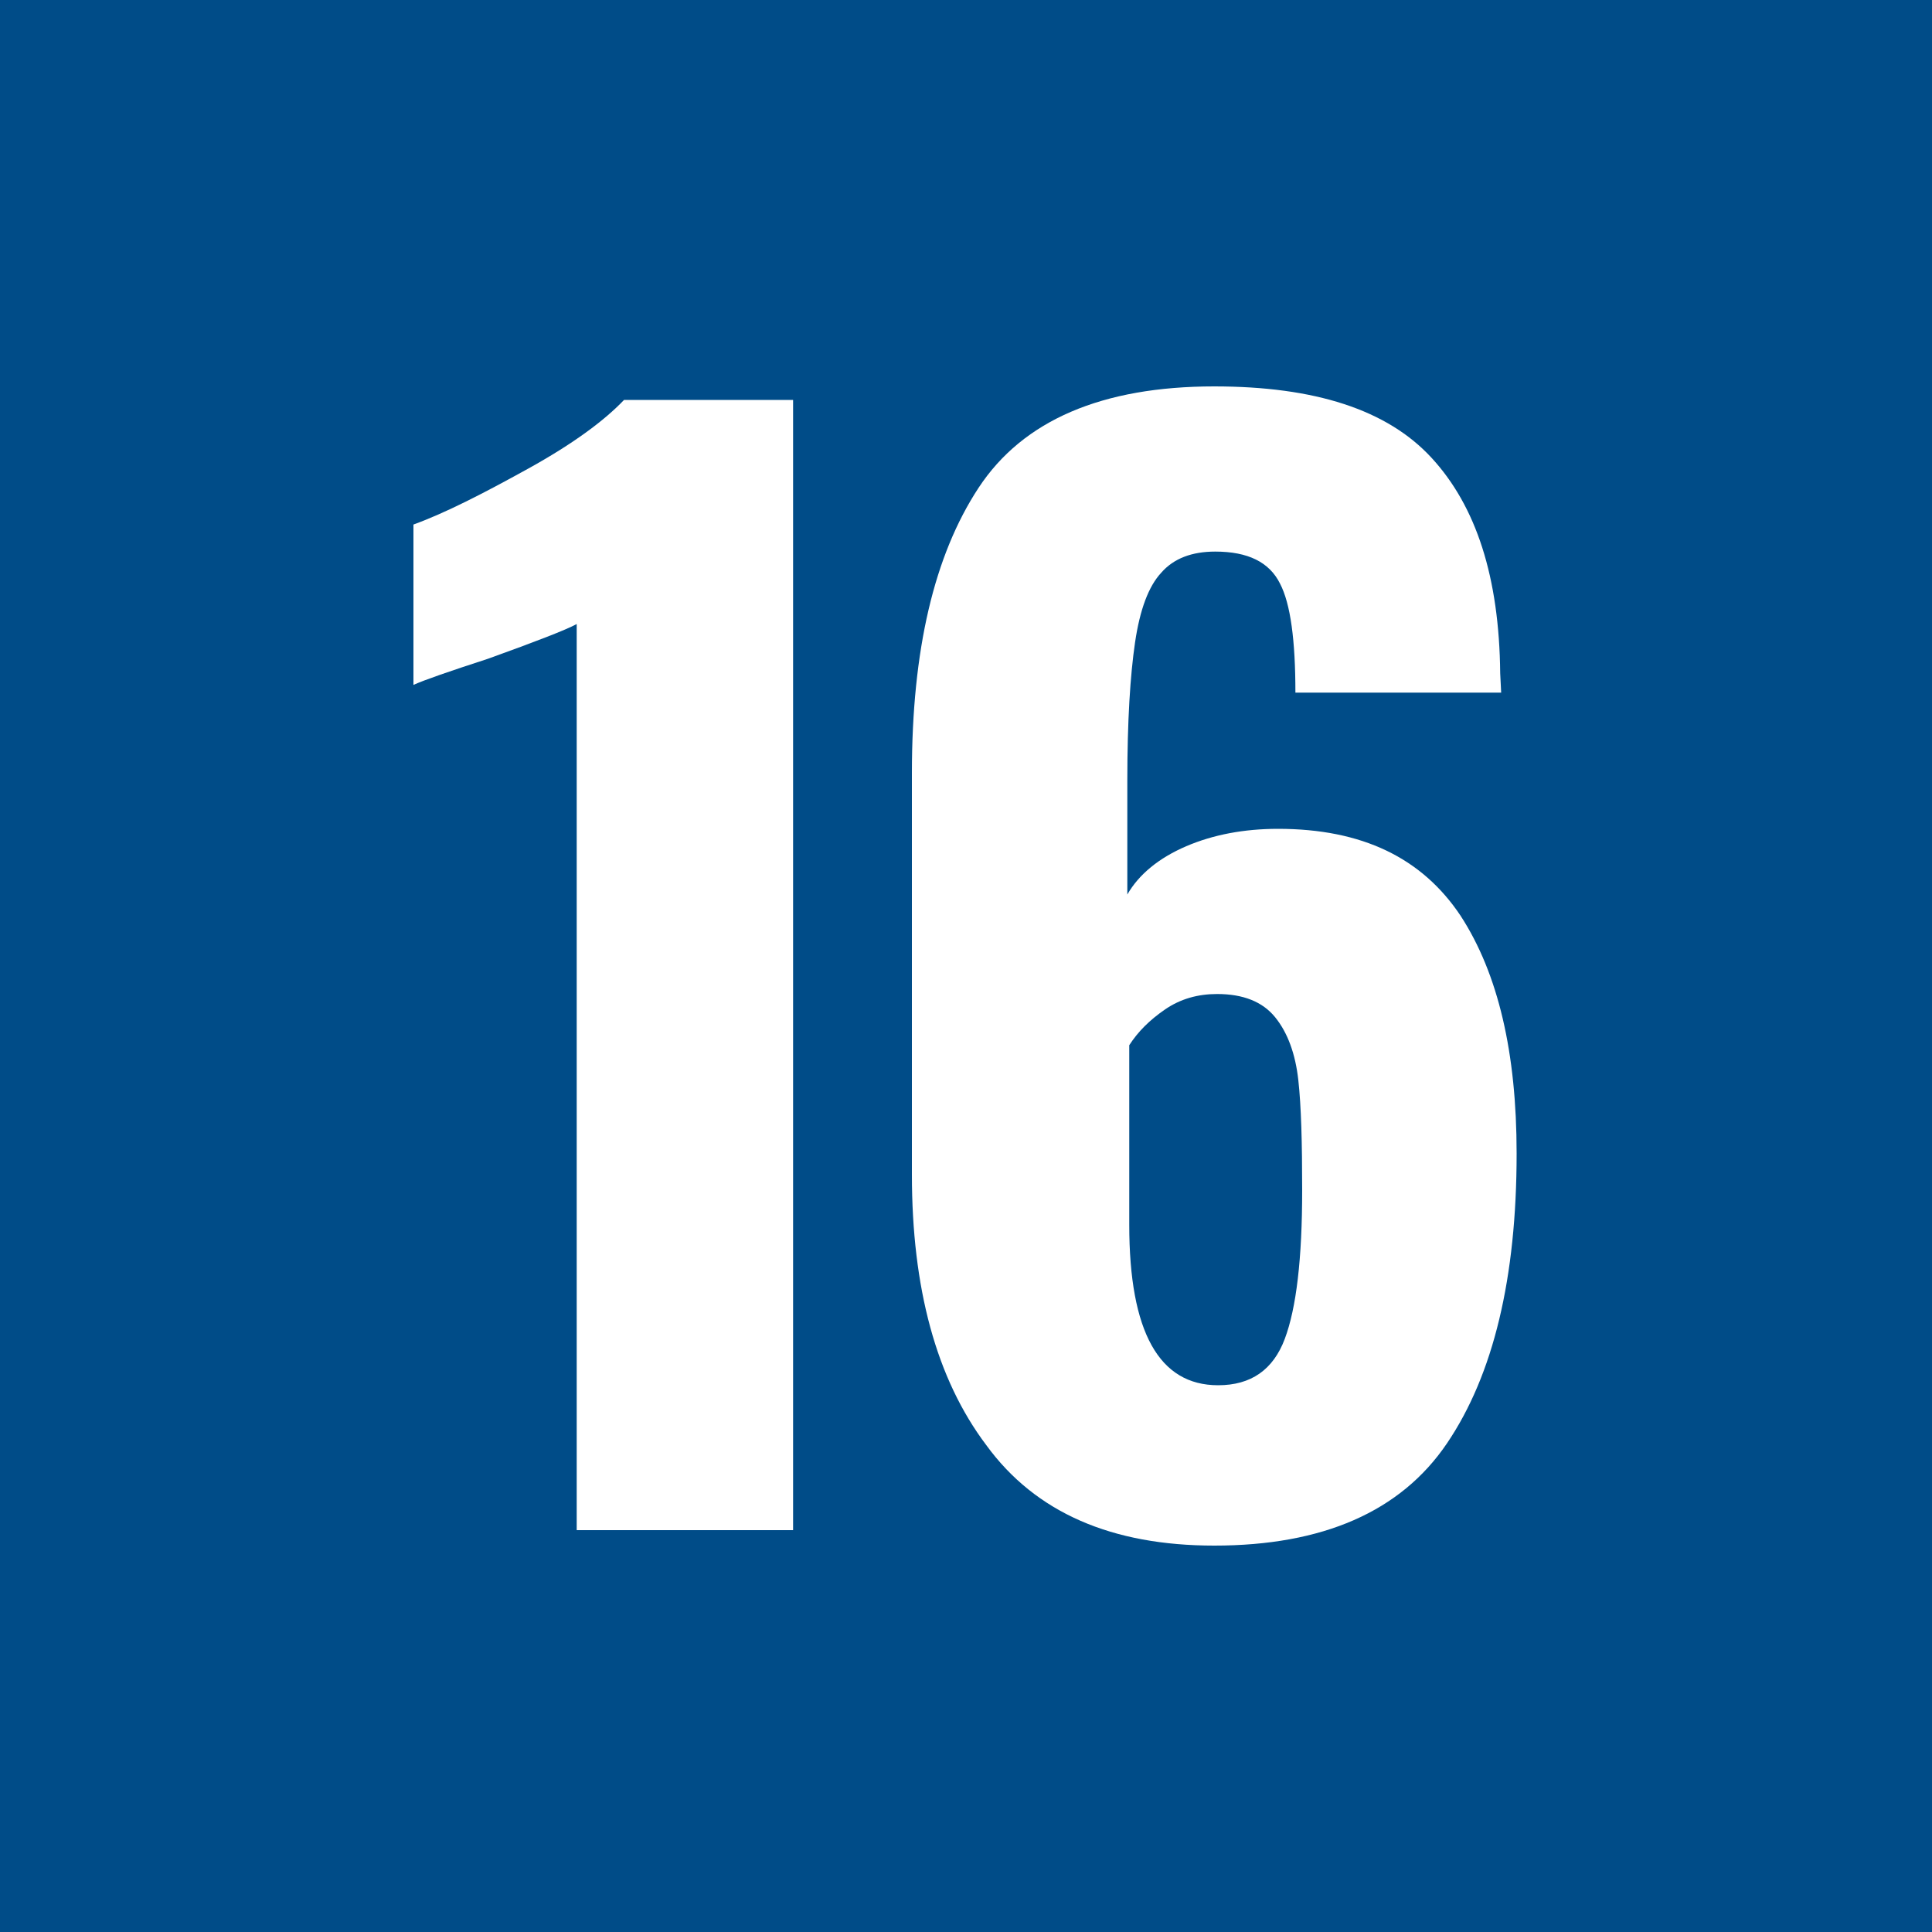
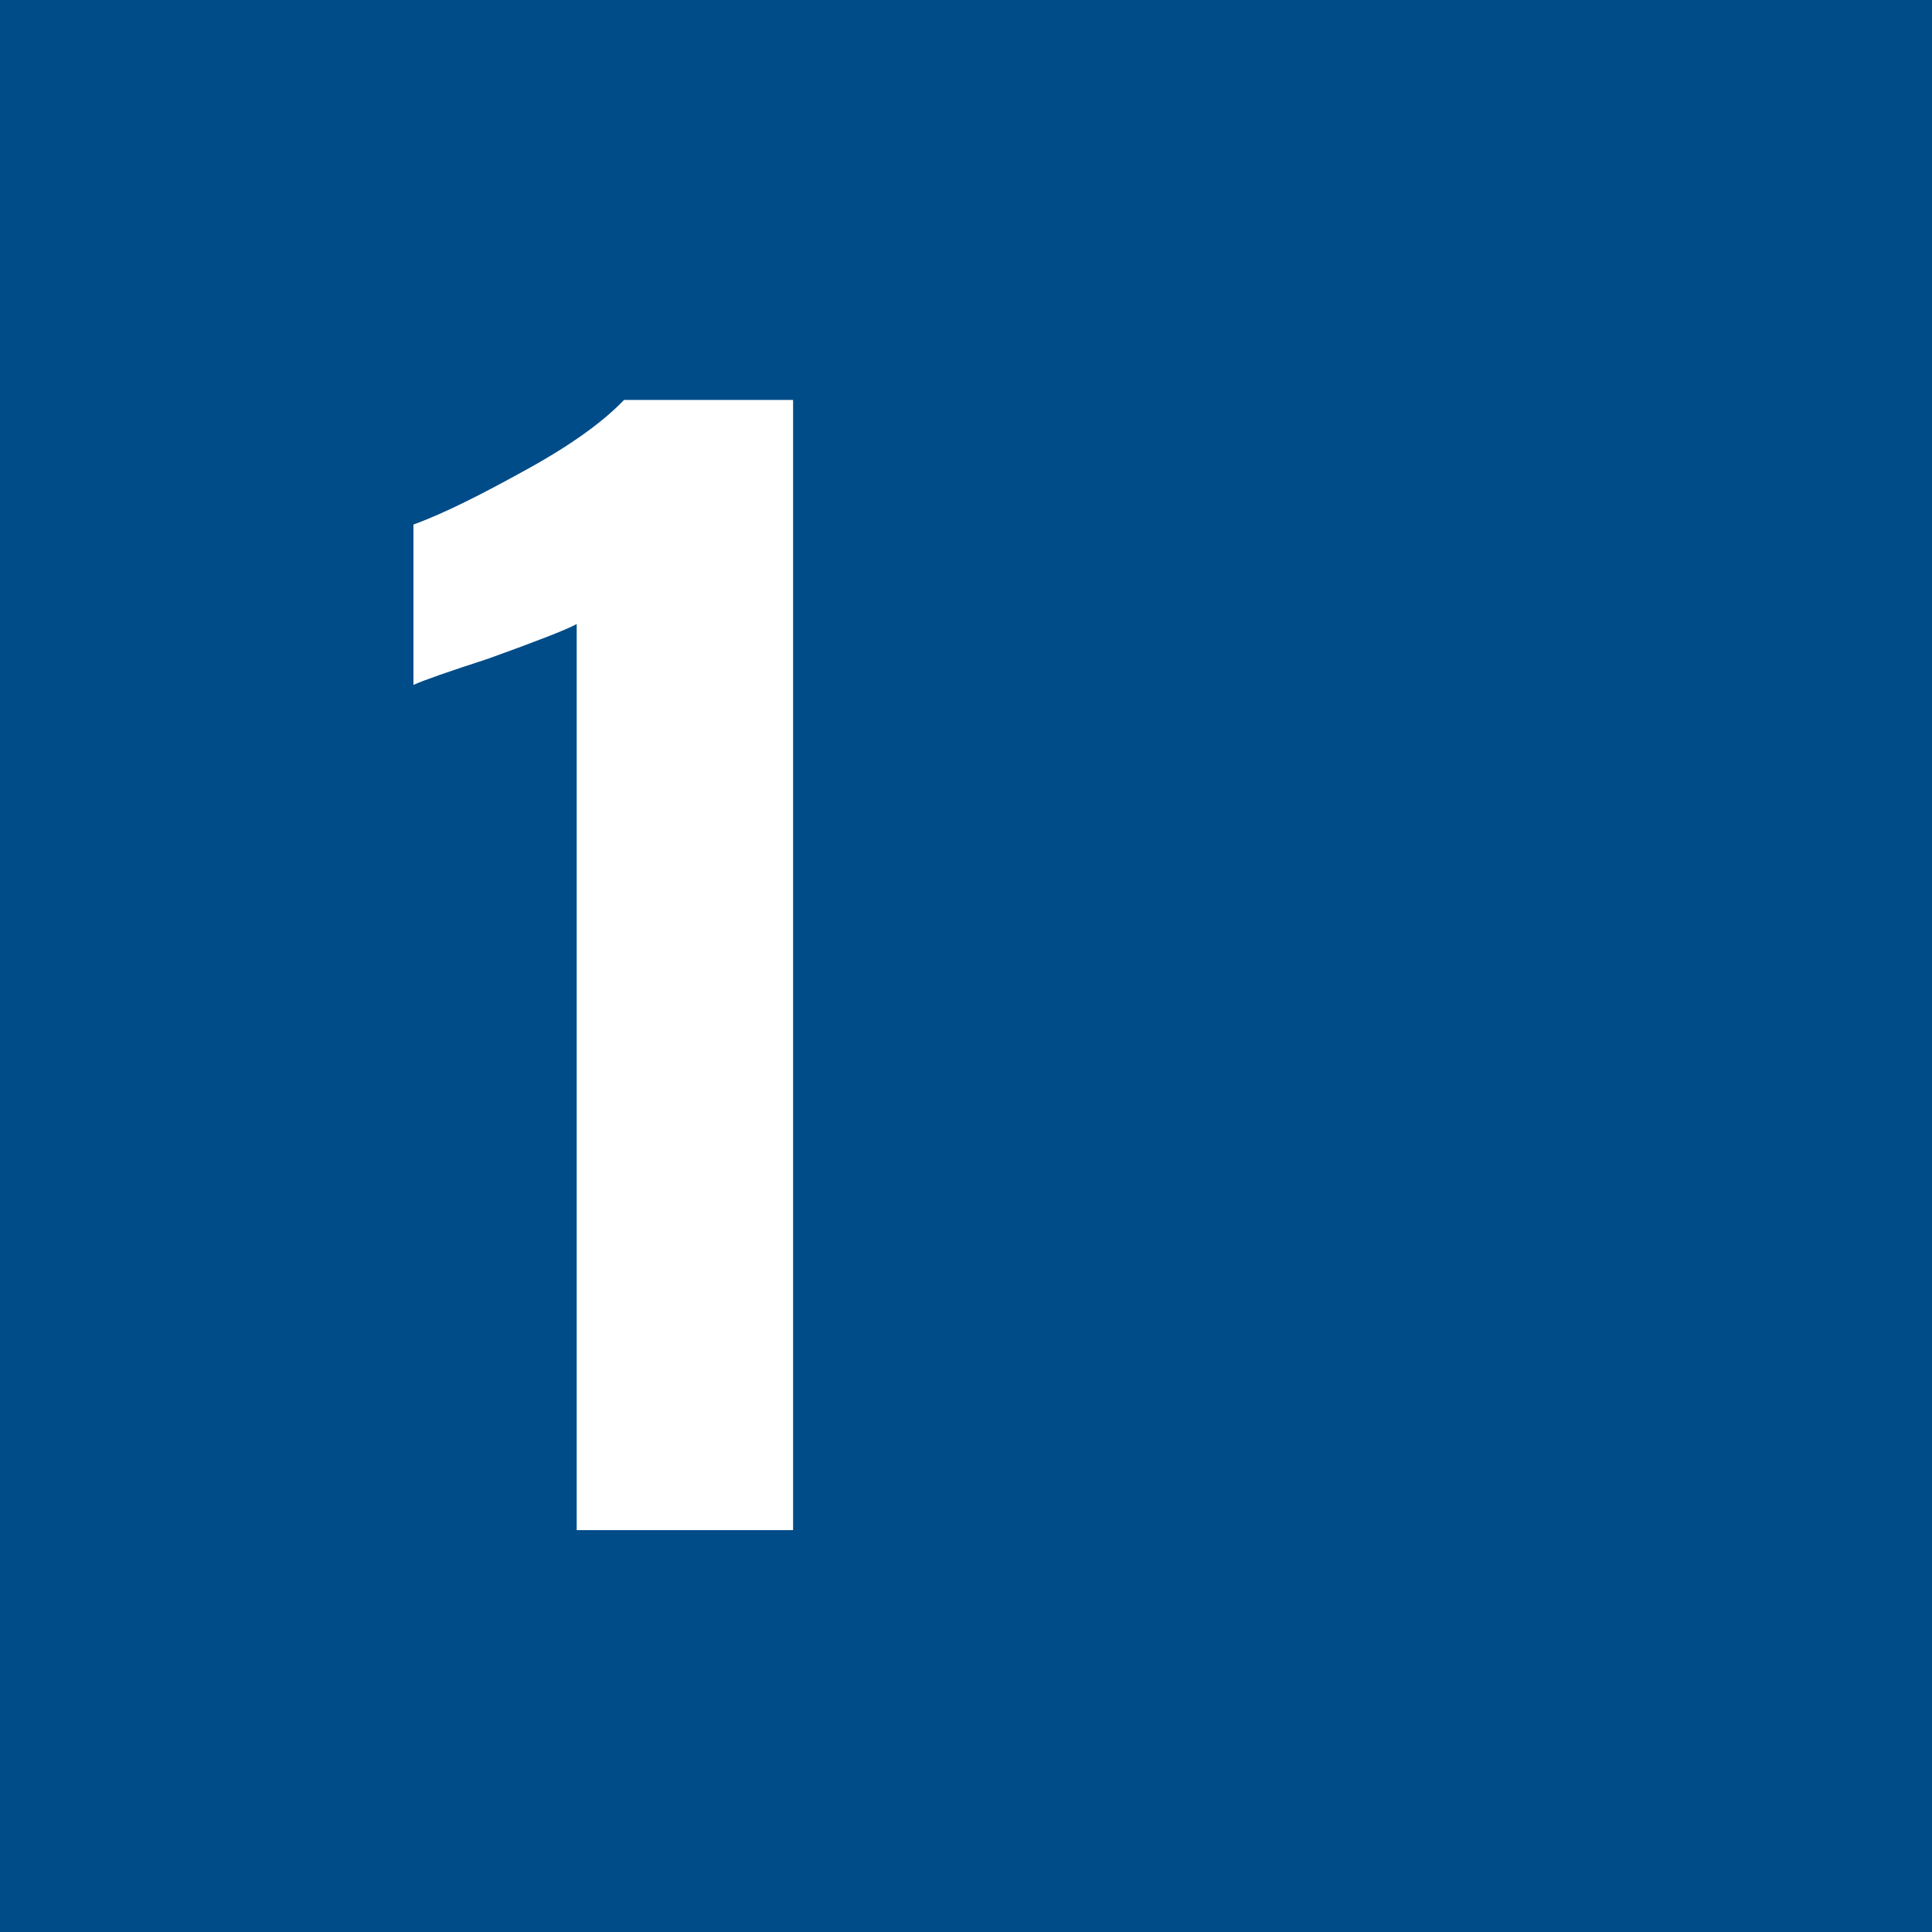
<svg xmlns="http://www.w3.org/2000/svg" version="1.1" id="レイヤー_1" x="0px" y="0px" viewBox="0 0 200 200" style="enable-background:new 0 0 200 200;" xml:space="preserve">
  <style type="text/css">
	.ドロップシャドウ{fill:none;}
	.光彩_x0020_外側_x0020_5_x0020_pt{fill:none;}
	.青のネオン{fill:none;stroke:#8AACDA;stroke-width:7;stroke-linecap:round;stroke-linejoin:round;}
	.クロムハイライト{fill:url(#SVGID_1_);stroke:#FFFFFF;stroke-width:0.363;stroke-miterlimit:1;}
	.ジャイブ_GS{fill:#FFDD00;}
	.Alyssa_GS{fill:#A6D0E4;}
	.st0{fill:#004C88;}
	.st1{fill:#FFFFFF;}
</style>
  <linearGradient id="SVGID_1_" gradientUnits="userSpaceOnUse" x1="0" y1="0" x2="6.123234e-17" y2="-1">
    <stop offset="0" style="stop-color:#656565" />
    <stop offset="0.618" style="stop-color:#1B1B1B" />
    <stop offset="0.629" style="stop-color:#545454" />
    <stop offset="0.983" style="stop-color:#3E3E3E" />
  </linearGradient>
  <g>
    <rect class="st0" width="200" height="200" />
    <g>
      <path class="st1" d="M59.7,64.6c-1.1,0.6-4.2,1.8-9.2,3.6c-4,1.3-6.6,2.2-7.7,2.7V54.3c3.3-1.2,7.2-3.2,11.9-5.8    c4.7-2.6,7.9-5,9.9-7.1h17.5v117H59.7C59.7,158.4,59.7,64.6,59.7,64.6z" />
-       <path class="st1" d="M102.1,149.6c-5.2-6.9-7.7-16.3-7.7-28V80c0-12.7,2.3-22.5,6.9-29.5c4.6-7,12.8-10.5,24.4-10.5    c10.4,0,17.9,2.4,22.5,7.4s7,12.3,7.1,22.3l0.1,2h-21.3c0-5.4-0.5-9.2-1.6-11.3c-1.1-2.2-3.3-3.3-6.7-3.3c-2.4,0-4.3,0.7-5.6,2.2    c-1.3,1.4-2.2,3.8-2.7,7.2c-0.5,3.4-0.8,8.1-0.8,14.3v11.8c1.2-2.1,3.3-3.8,6.1-5c2.8-1.2,6-1.8,9.5-1.8c8.7,0,14.9,3,18.9,9    c3.9,6,5.8,14.2,5.8,24.6c0,12.9-2.4,22.9-7.2,30c-4.8,7.1-12.9,10.6-24.1,10.6C115.1,160,107.2,156.6,102.1,149.6z M133,138.6    c1.2-3.2,1.8-8.3,1.8-15.4c0-4.9-0.1-8.7-0.4-11.4c-0.3-2.7-1.1-4.9-2.4-6.5c-1.3-1.6-3.3-2.4-6-2.4c-2,0-3.8,0.5-5.4,1.6    c-1.6,1.1-2.8,2.3-3.7,3.7v18.6c0,11.1,3.1,16.6,9.2,16.6C129.5,143.4,131.8,141.8,133,138.6z" />
    </g>
  </g>
</svg>